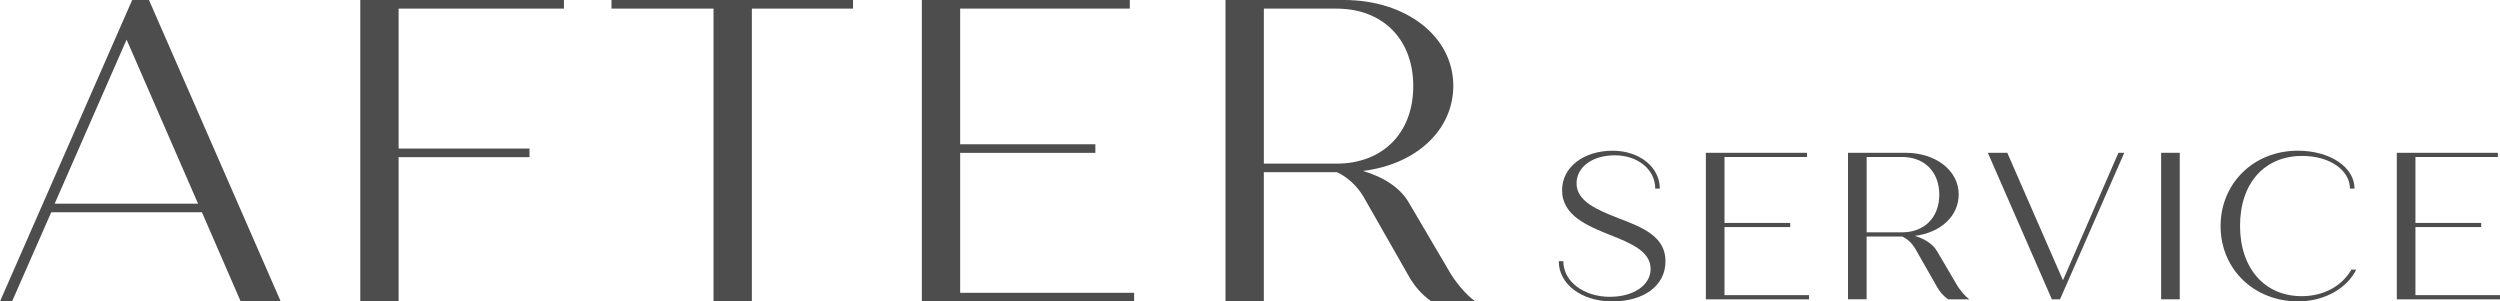
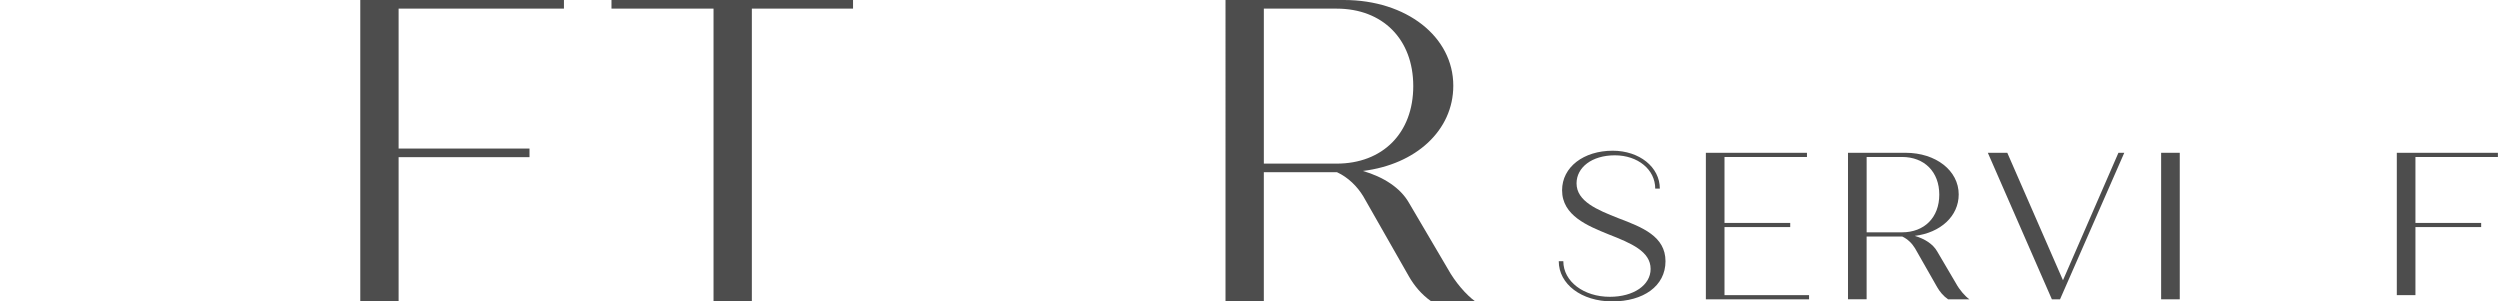
<svg xmlns="http://www.w3.org/2000/svg" id="_レイヤー_2" viewBox="0 0 1327.14 160">
  <defs>
    <style>.cls-1{fill:#4d4d4d;}</style>
  </defs>
  <g id="_文字">
    <g>
-       <path class="cls-1" d="M107.2,112.69H27.2L6.4,160H0L70.17,0h8.91l69.94,160h-21.26l-20.57-47.31Zm-2.06-4.57L67.2,21.03,29.03,108.11H105.14Z" />
      <path class="cls-1" d="M211.6,4.57V78.86h69.49v4.57h-69.49v76.57h-20.34V0h108.11V4.57h-87.77Z" />
      <path class="cls-1" d="M452.83,4.57h-53.71V160h-20.34V4.57h-54.17V0h128.23V4.57Z" />
-       <path class="cls-1" d="M602.06,155.43v4.57h-112.69V0h110.4V4.57h-90.06V76.57h71.77v4.57h-71.77v74.29h92.34Z" />
      <path class="cls-1" d="M783.15,160h-23.32c-5.26-3.66-9.14-8.46-11.89-13.26l-24.23-42.51c-3.2-5.26-8-10.06-13.94-12.8h-38.86v68.57h-20.34V0h62.86c33.14,0,58.06,19.43,58.06,45.49,0,23.77-19.89,41.83-48,45.26,10.97,3.2,19.89,8.91,24.46,16.91l20.57,34.97c3.89,7.09,9.83,13.94,14.63,17.37Zm-112.23-73.14h38.63c24.46,0,40.69-16.23,40.69-41.14s-16.23-41.14-40.69-41.14h-38.63V86.86Z" />
    </g>
    <g>
      <path class="cls-1" d="M827.46,138.67h2.44c0,10.78,10.89,18.89,24.67,18.89,12.67,0,21.67-6.22,21.67-14.78,0-9.33-10.33-13.67-22.22-18.33-11.22-4.56-24.78-10-24.78-23.44,0-12.33,11.44-21,26.89-21,14.11,0,25,8.67,25,20.11h-2.44c0-10.11-9.22-17.67-21.44-17.67s-20.33,6.44-20.33,14.89c0,9.56,11.11,14.11,22.11,18.45,12.89,4.89,25.11,9.67,25.11,22.89s-11.78,21.33-28.22,21.33-28.44-9.22-28.44-21.33Z" />
      <path class="cls-1" d="M960.35,156.67v2.22h-54.78V81.11h53.67v2.22h-43.78v35h34.89v2.22h-34.89v36.11h44.89Z" />
      <path class="cls-1" d="M1045.47,158.89h-11.33c-2.56-1.78-4.44-4.11-5.78-6.45l-11.78-20.67c-1.56-2.56-3.89-4.89-6.78-6.22h-18.89v33.33h-9.89V81.11h30.55c16.11,0,28.22,9.45,28.22,22.11,0,11.55-9.67,20.33-23.33,22,5.33,1.56,9.67,4.33,11.89,8.22l10,17c1.89,3.45,4.78,6.78,7.11,8.45Zm-54.55-35.56h18.78c11.89,0,19.78-7.89,19.78-20s-7.89-20-19.78-20h-18.78v40Z" />
      <path class="cls-1" d="M1127.69,81.11l-34.11,77.78h-4.33l-34-77.78h10.33l29.56,67.67,29.44-67.67h3.11Z" />
      <path class="cls-1" d="M1147.25,81.11h9.89v77.78h-9.89V81.11Z" />
-       <path class="cls-1" d="M1178.81,120c0-22.45,17.33-40,41-40,17.33,0,30.11,8.89,30.11,20.11h-2.45c0-9.67-10.56-17.33-25.33-17.33-20.11,0-33,14.55-33,37.11s13.11,37.33,32.67,37.33c12,0,21.56-5.56,26.44-14.11h2.56c-4.67,9.67-16.56,16.89-30.89,16.89-23.22,0-41.11-17-41.11-40Z" />
-       <path class="cls-1" d="M1327.14,156.67v2.22h-54.78V81.11h53.67v2.22h-43.78v35h34.89v2.22h-34.89v36.11h44.89Z" />
+       <path class="cls-1" d="M1327.14,156.67h-54.78V81.11h53.67v2.22h-43.78v35h34.89v2.22h-34.89v36.11h44.89Z" />
    </g>
  </g>
</svg>